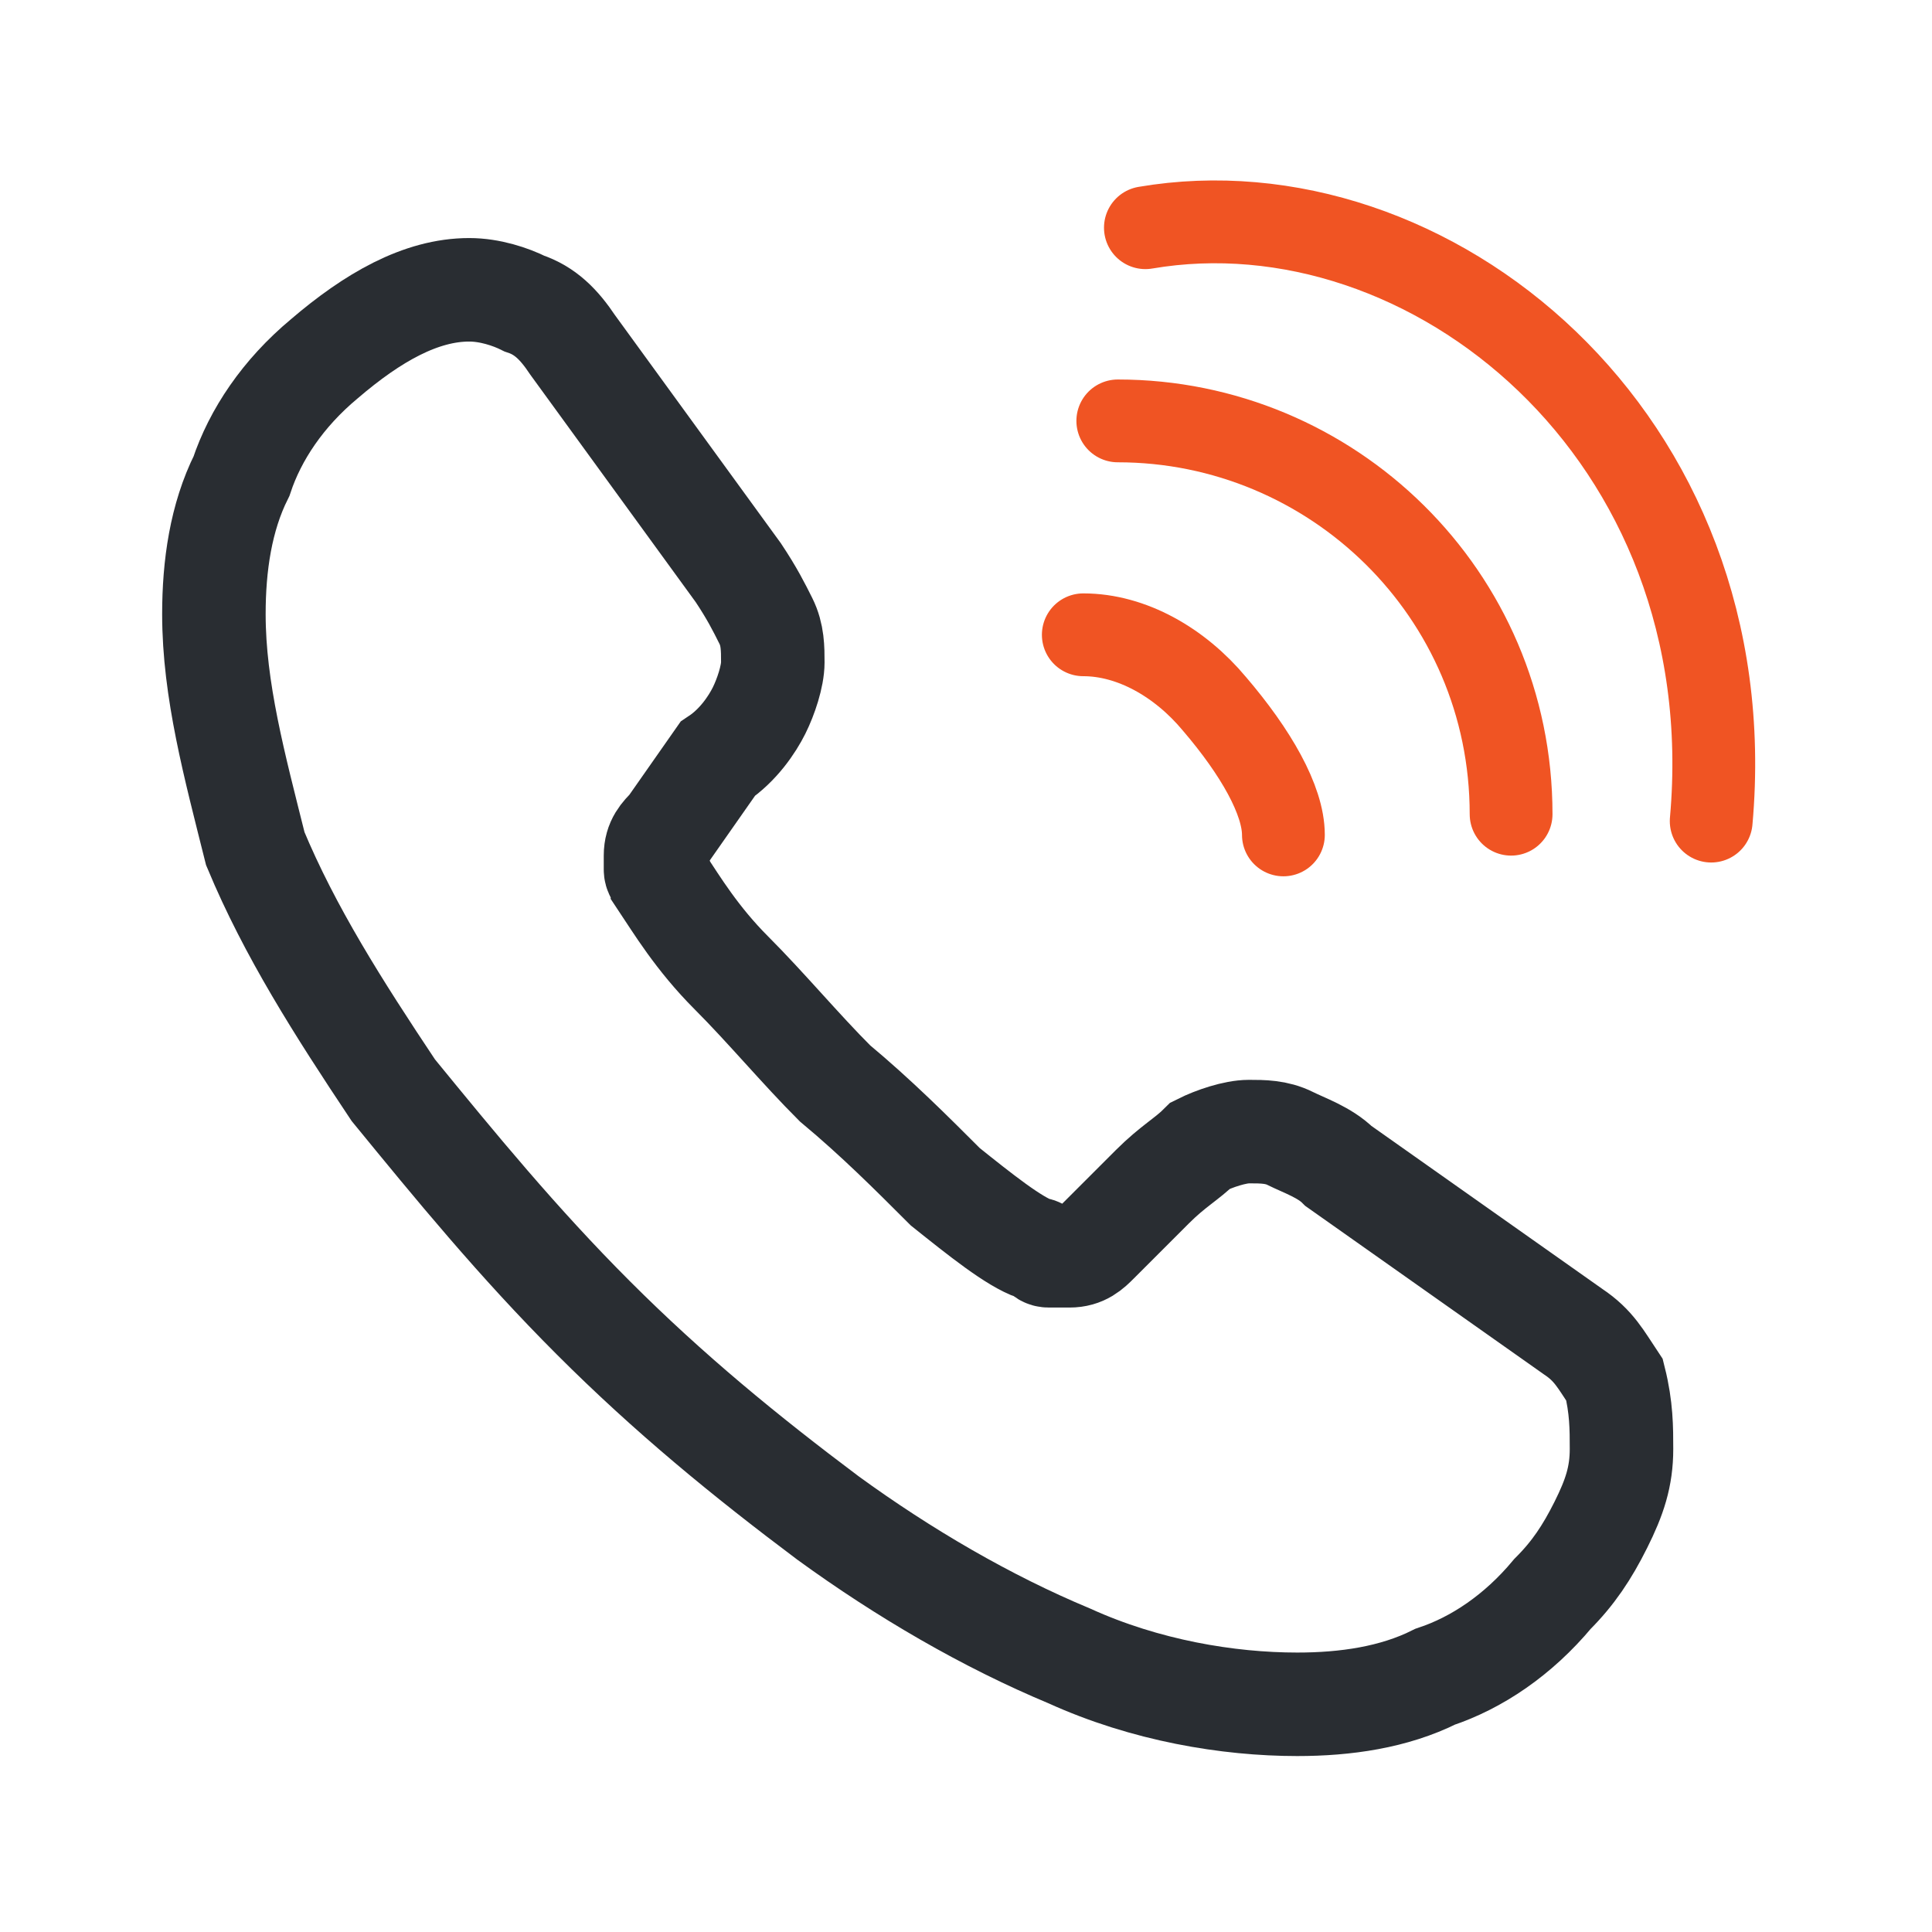
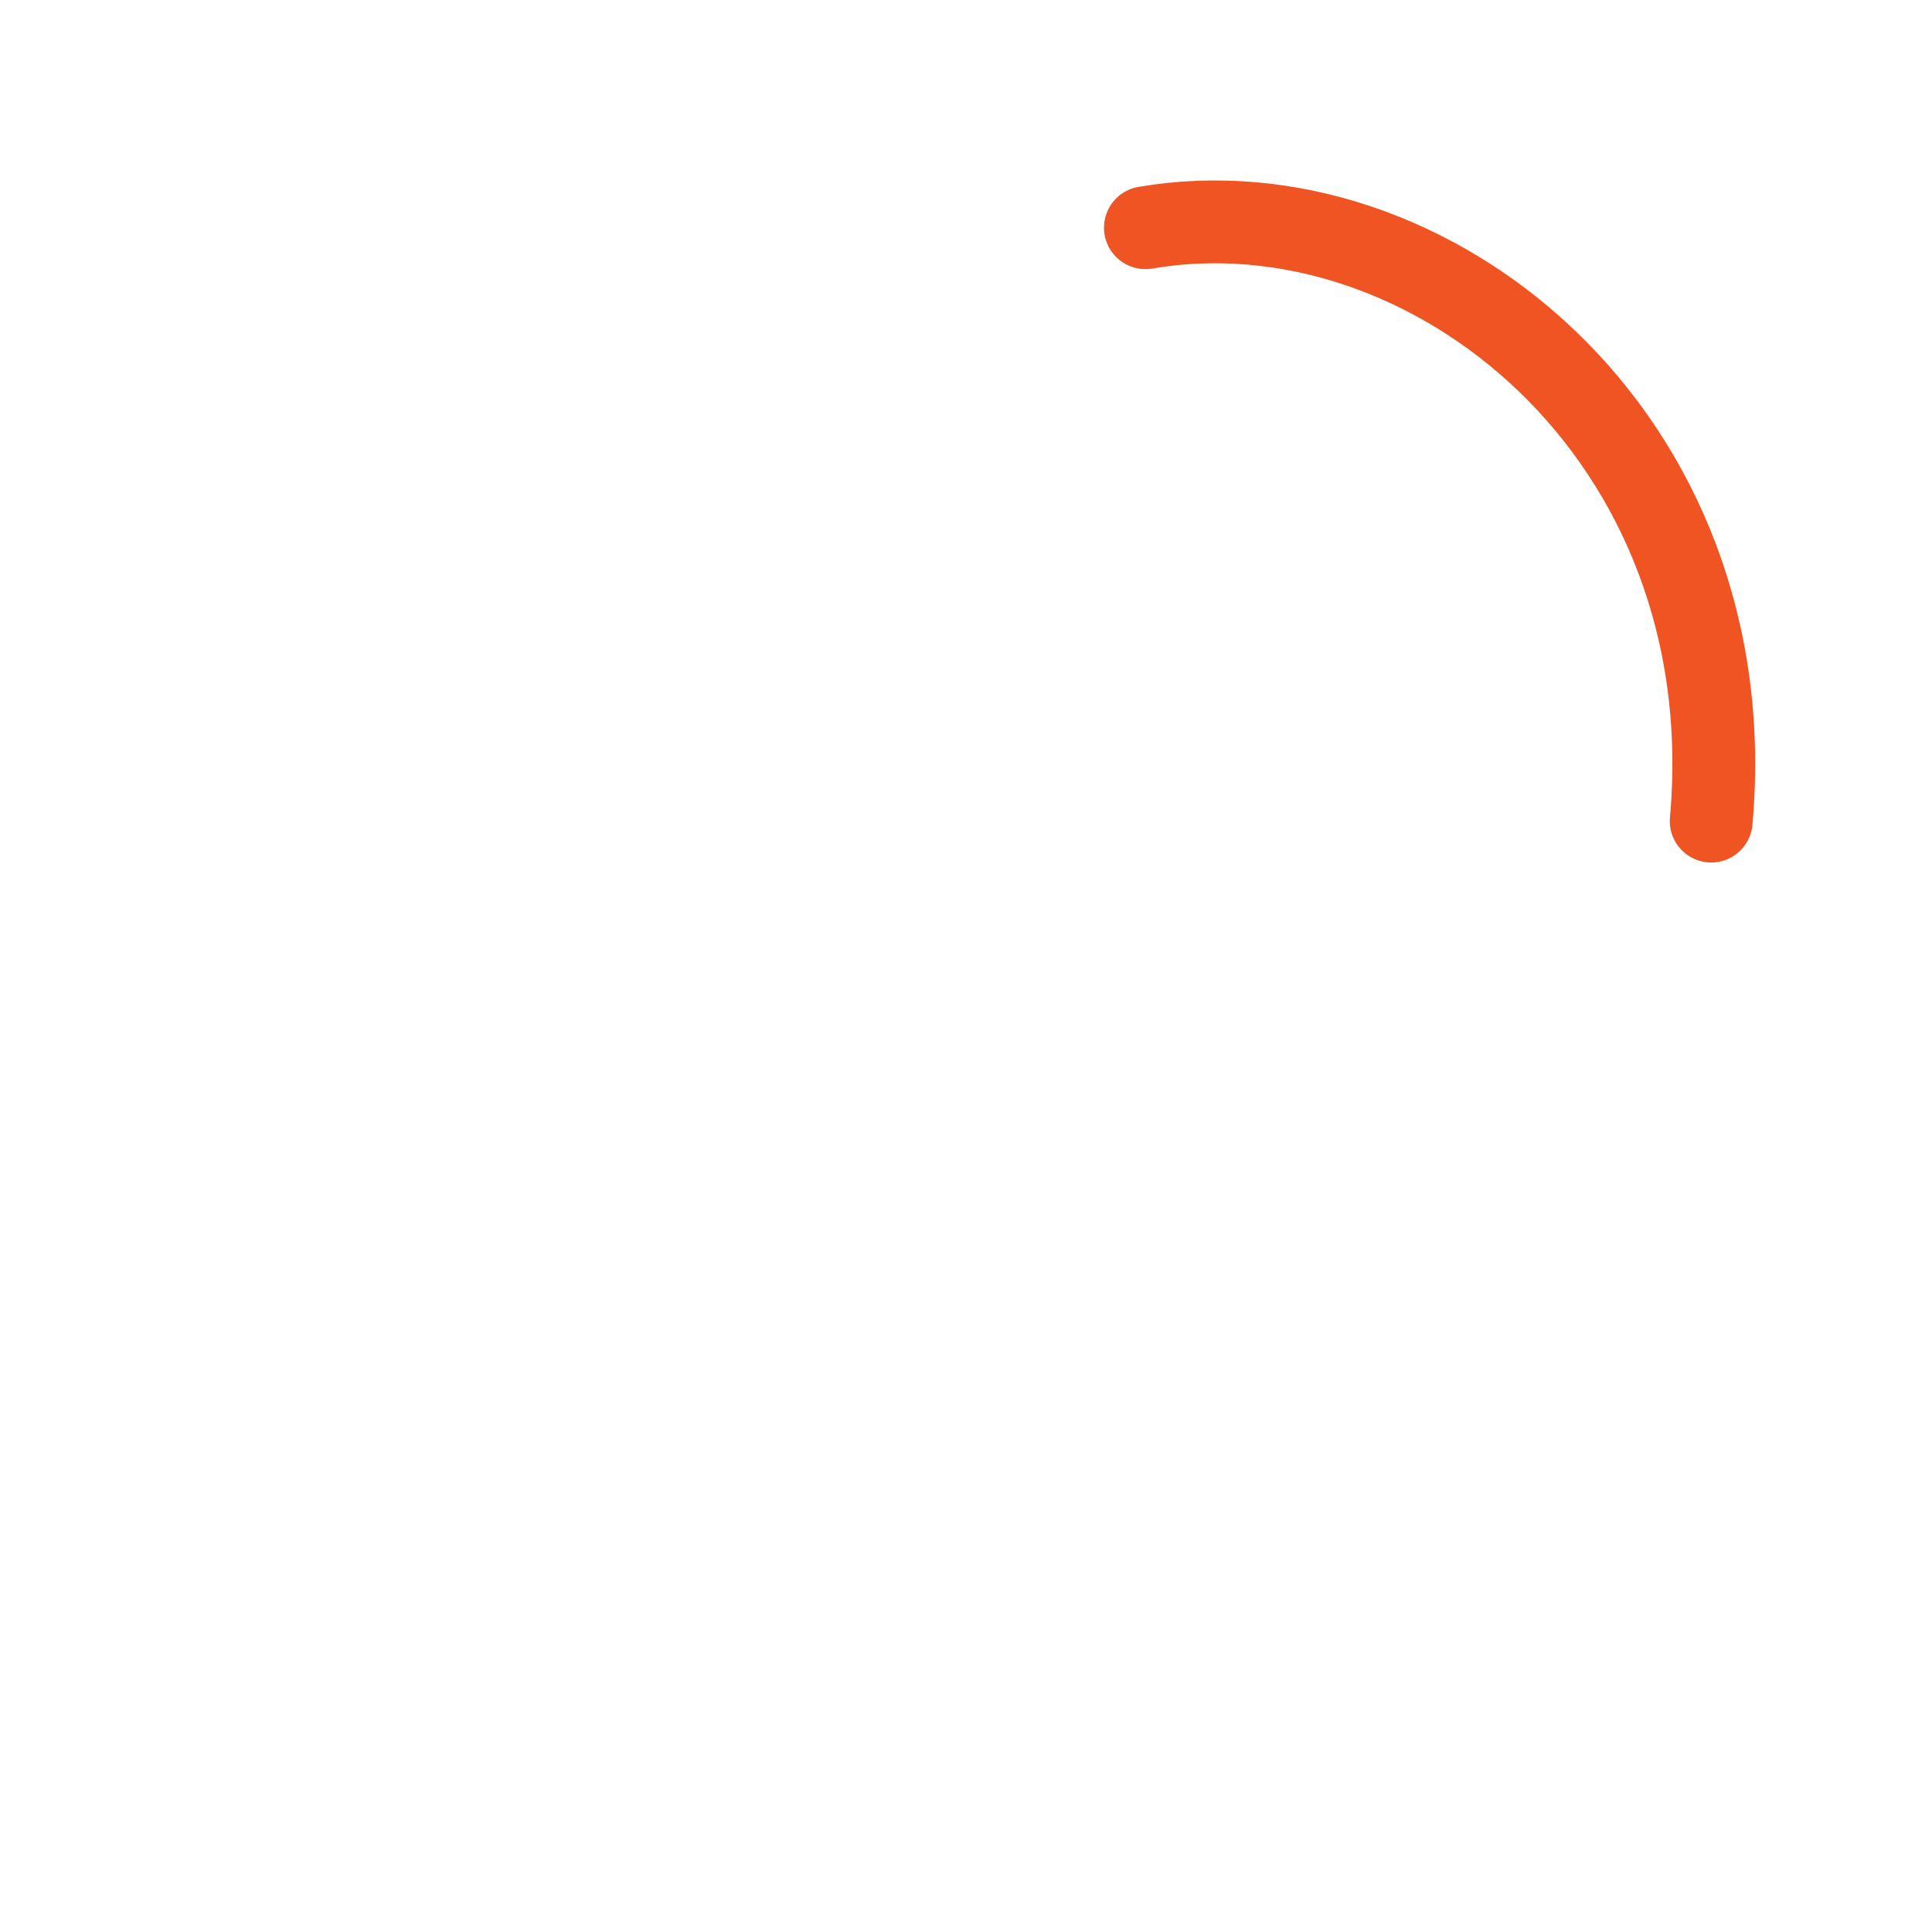
<svg xmlns="http://www.w3.org/2000/svg" version="1.1" id="Layer_1" x="0px" y="0px" viewBox="0 0 28 28" style="enable-background:new 0 0 28 28;" xml:space="preserve">
  <style type="text/css">
	.st0{fill:none;stroke:#292D32;stroke-width:1.5;stroke-miterlimit:10;}
	.st1{fill:none;stroke:#F05423;stroke-width:1.2;stroke-linecap:round;stroke-linejoin:round;}
</style>
  <g>
-     <path class="st0" d="M23.5,21c0,0.4-0.1,0.7-0.3,1.1c-0.2,0.4-0.4,0.7-0.7,1c-0.5,0.6-1.1,1-1.7,1.2c-0.6,0.3-1.3,0.4-2,0.4   c-1,0-2.2-0.2-3.3-0.7c-1.2-0.5-2.4-1.2-3.5-2c-1.2-0.9-2.3-1.8-3.4-2.9c-1.1-1.1-2-2.2-2.9-3.3c-0.8-1.2-1.5-2.3-2-3.5   C3.4,11.1,3.1,10,3.1,8.9c0-0.7,0.1-1.4,0.4-2c0.2-0.6,0.6-1.2,1.2-1.7c0.7-0.6,1.4-1,2.1-1c0.3,0,0.6,0.1,0.8,0.2   c0.3,0.1,0.5,0.3,0.7,0.6l2.4,3.3c0.2,0.3,0.3,0.5,0.4,0.7c0.1,0.2,0.1,0.4,0.1,0.6c0,0.2-0.1,0.5-0.2,0.7   c-0.1,0.2-0.3,0.5-0.6,0.7L9.7,12c-0.1,0.1-0.2,0.2-0.2,0.4c0,0.1,0,0.2,0,0.2c0,0.1,0.1,0.1,0.1,0.2c0.2,0.3,0.5,0.8,1,1.3   c0.5,0.5,1,1.1,1.5,1.6c0.6,0.5,1.1,1,1.6,1.5c0.5,0.4,1,0.8,1.3,0.9c0.1,0,0.1,0.1,0.2,0.1c0.1,0,0.2,0,0.3,0   c0.2,0,0.3-0.1,0.4-0.2l0.8-0.8c0.3-0.3,0.5-0.4,0.7-0.6c0.2-0.1,0.5-0.2,0.7-0.2c0.2,0,0.4,0,0.6,0.1c0.2,0.1,0.5,0.2,0.7,0.4   l3.4,2.4c0.3,0.2,0.4,0.4,0.6,0.7C23.5,20.4,23.5,20.7,23.5,21z" />
    <g>
-       <path class="st1" d="M18.6,12.1c0-0.5-0.4-1.2-1-1.9c-0.5-0.6-1.2-1-1.9-1" />
-       <path class="st1" d="M21.9,11.8c0-3.2-2.6-5.7-5.7-5.7" />
      <path class="st1" d="M24.8,11.9c0.5-5.6-4.1-9.3-8.2-8.6" />
    </g>
  </g>
</svg>